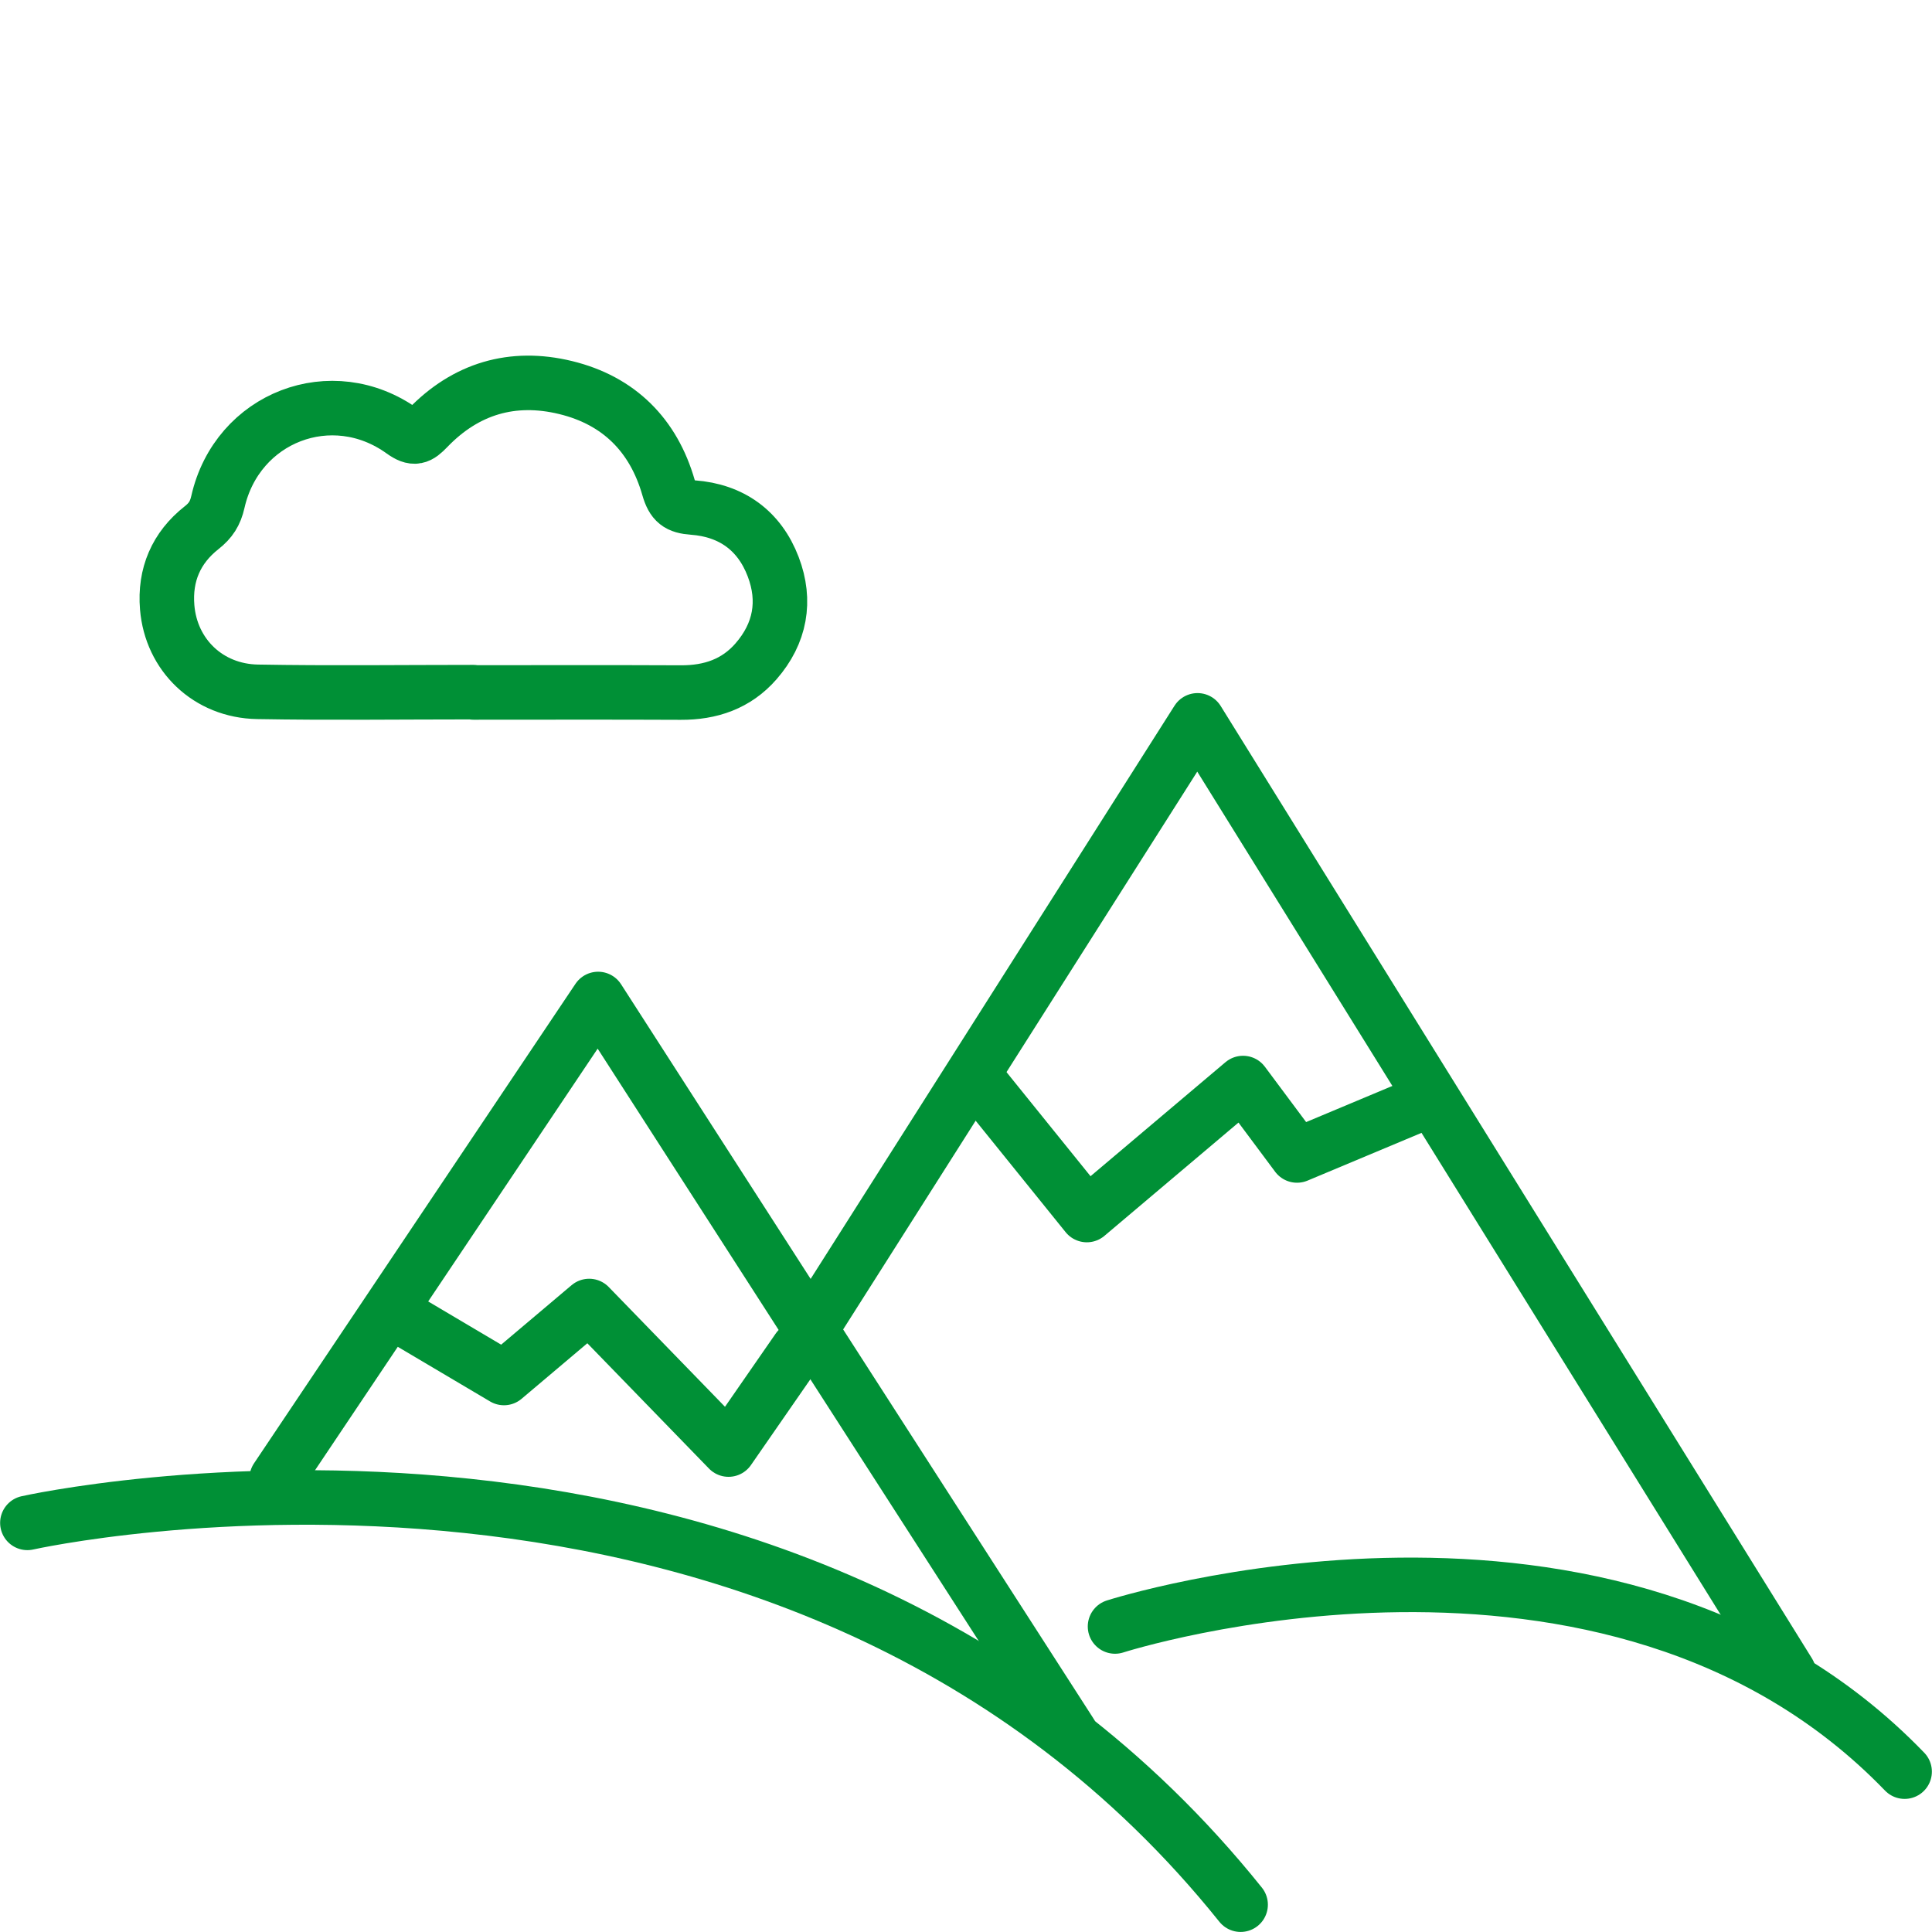
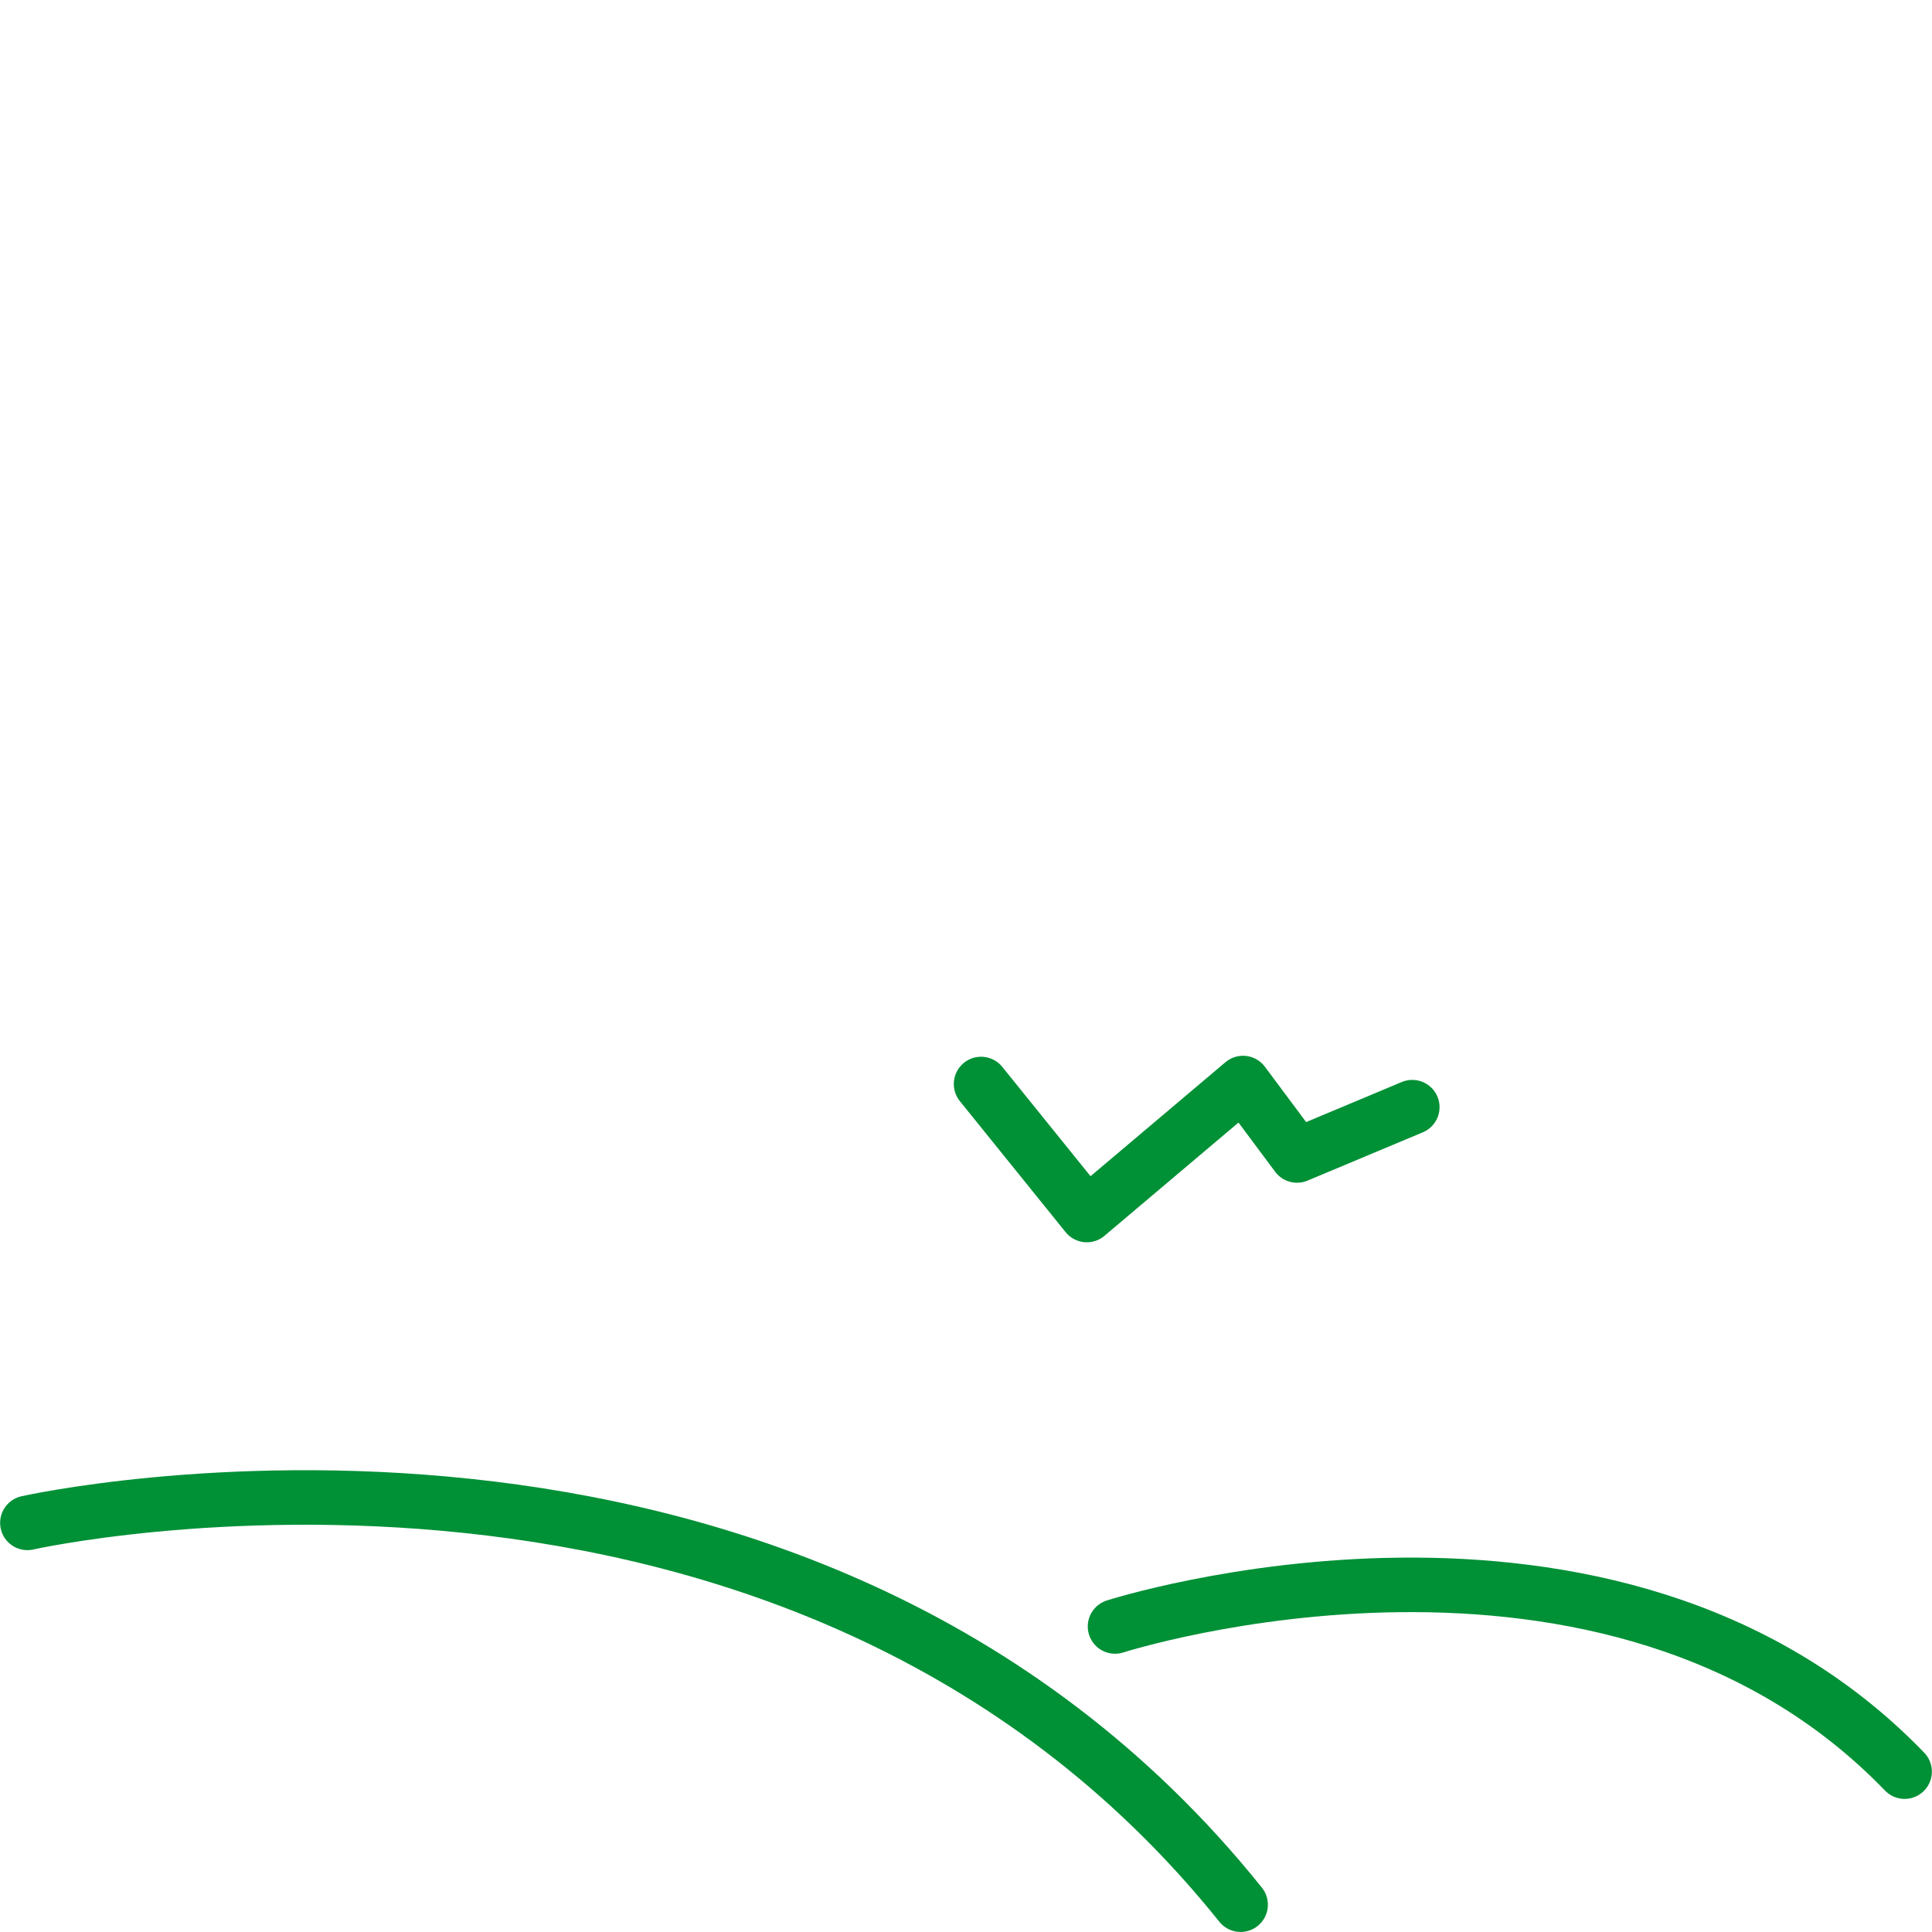
<svg xmlns="http://www.w3.org/2000/svg" id="Pfad" viewBox="0 0 141.732 141.732">
  <defs>
    <style>
      .cls-1 {
        fill: none;
        stroke: #009036;
        stroke-linecap: round;
        stroke-linejoin: round;
        stroke-width: 4px;
      }
    </style>
  </defs>
-   <polyline class="cls-1" points="20.297 108.462 43.879 73.286 78.548 127.174" />
-   <polyline class="cls-1" points="59.651 97.265 87.85 52.845 131.223 122.712" />
  <path class="cls-1" d="m2.009,111.718s56.389-12.658,89.003,28.01" />
  <path class="cls-1" d="m81.799,119.319s36.382-11.682,57.924,10.649" />
-   <polyline class="cls-1" points="29.292 96.543 36.971 101.09 43.222 95.809 53.445 106.34 58.548 98.972" />
  <polyline class="cls-1" points="71.971 79.523 79.73 89.135 91.19 79.452 95.149 84.765 103.606 81.222" />
-   <path class="cls-1" d="m34.732,50.776c-5.281,0-10.563.07-15.842-.024-3.621-.065-6.337-2.703-6.625-6.198-.197-2.385.657-4.371,2.526-5.842.664-.522,1.003-1.048,1.193-1.888,1.405-6.223,8.37-8.905,13.534-5.191.874.628,1.2.456,1.859-.229,2.786-2.895,6.214-3.92,10.115-2.973,3.92.951,6.454,3.506,7.554,7.345.311,1.087.72,1.38,1.781,1.457,2.829.208,4.883,1.686,5.895,4.341.959,2.514.524,4.898-1.265,6.947-1.448,1.658-3.34,2.296-5.516,2.285-5.069-.024-10.139-.008-15.209-.008,0-.007,0-.015,0-.022Z" />
+   <path class="cls-1" d="m34.732,50.776Z" />
</svg>